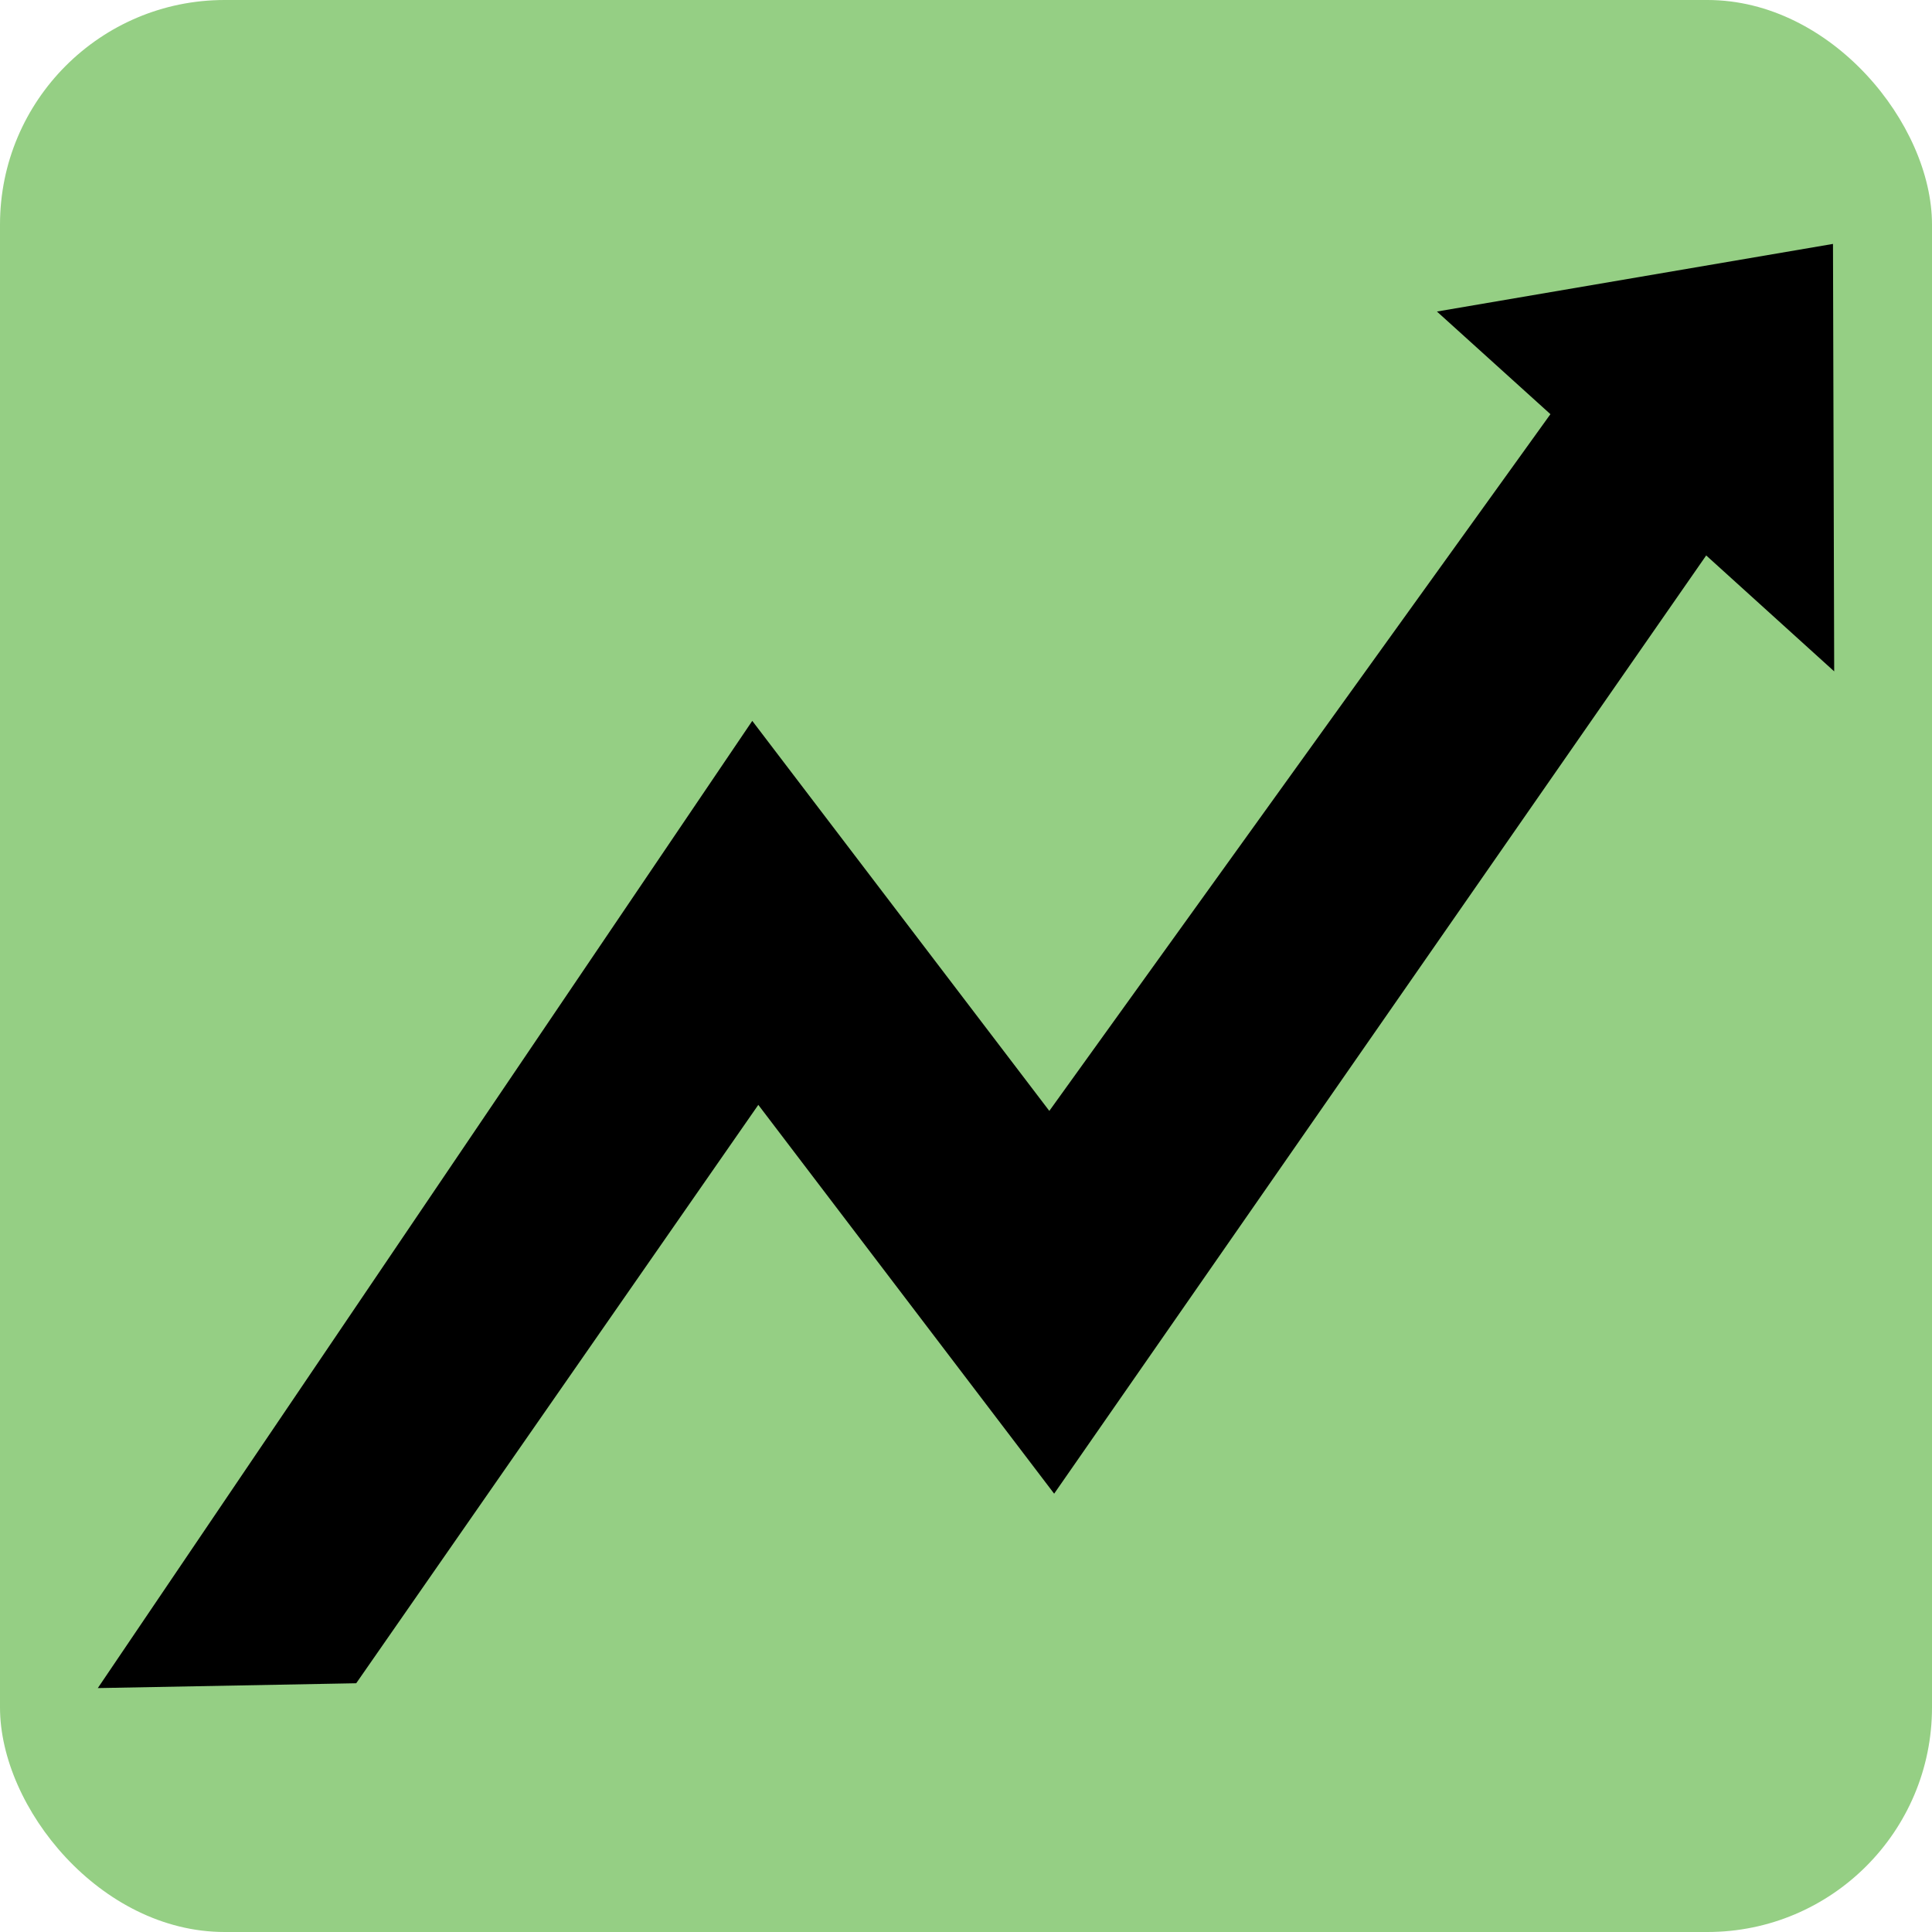
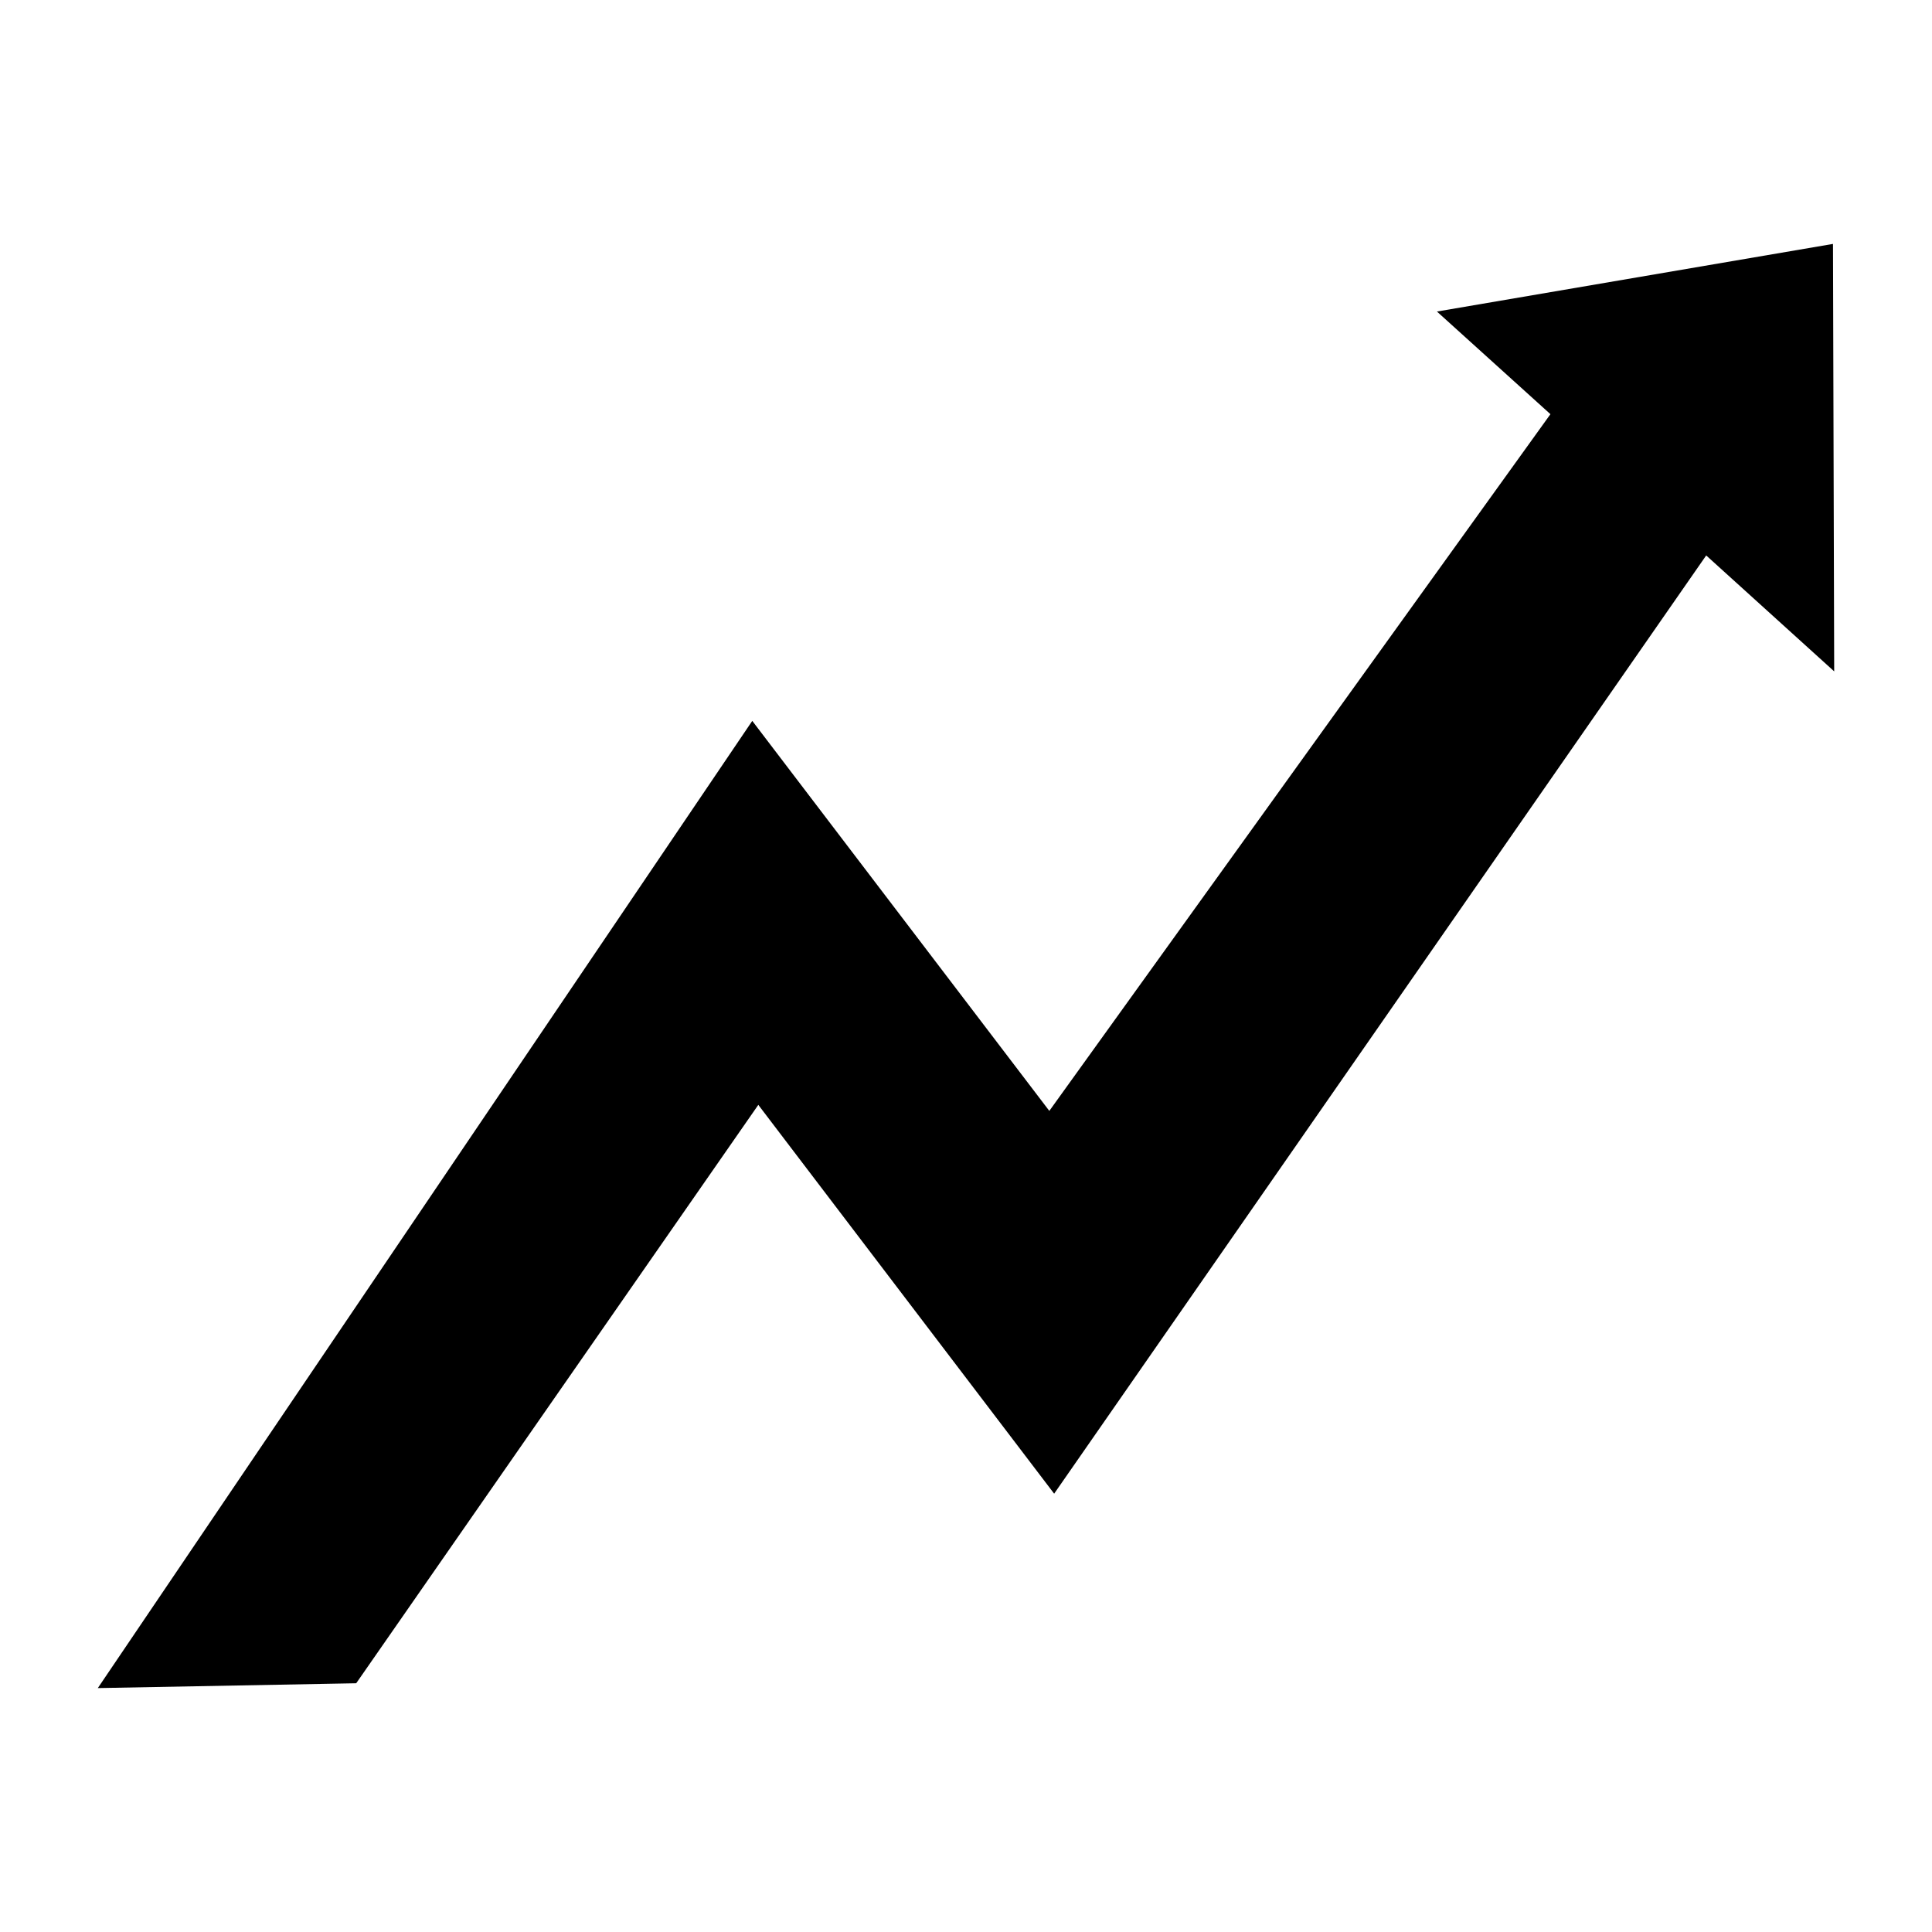
<svg xmlns="http://www.w3.org/2000/svg" id="Layer_1" viewBox="0 0 16 16">
  <defs>
    <style>.cls-1,.cls-2{stroke-width:0px;}.cls-2{fill:#95cf84;}</style>
  </defs>
-   <rect class="cls-2" x="0" y="0" width="16" height="16" rx="1.86" ry="1.86" />
  <polygon class="cls-1" points="15.19 5.56 15.18 2.02 11.9 2.58 12.84 3.43 8.69 9.2 6.23 5.97 .81 13.98 2.95 13.94 6.28 9.15 8.73 12.37 14.13 4.6 15.19 5.56" />
</svg>